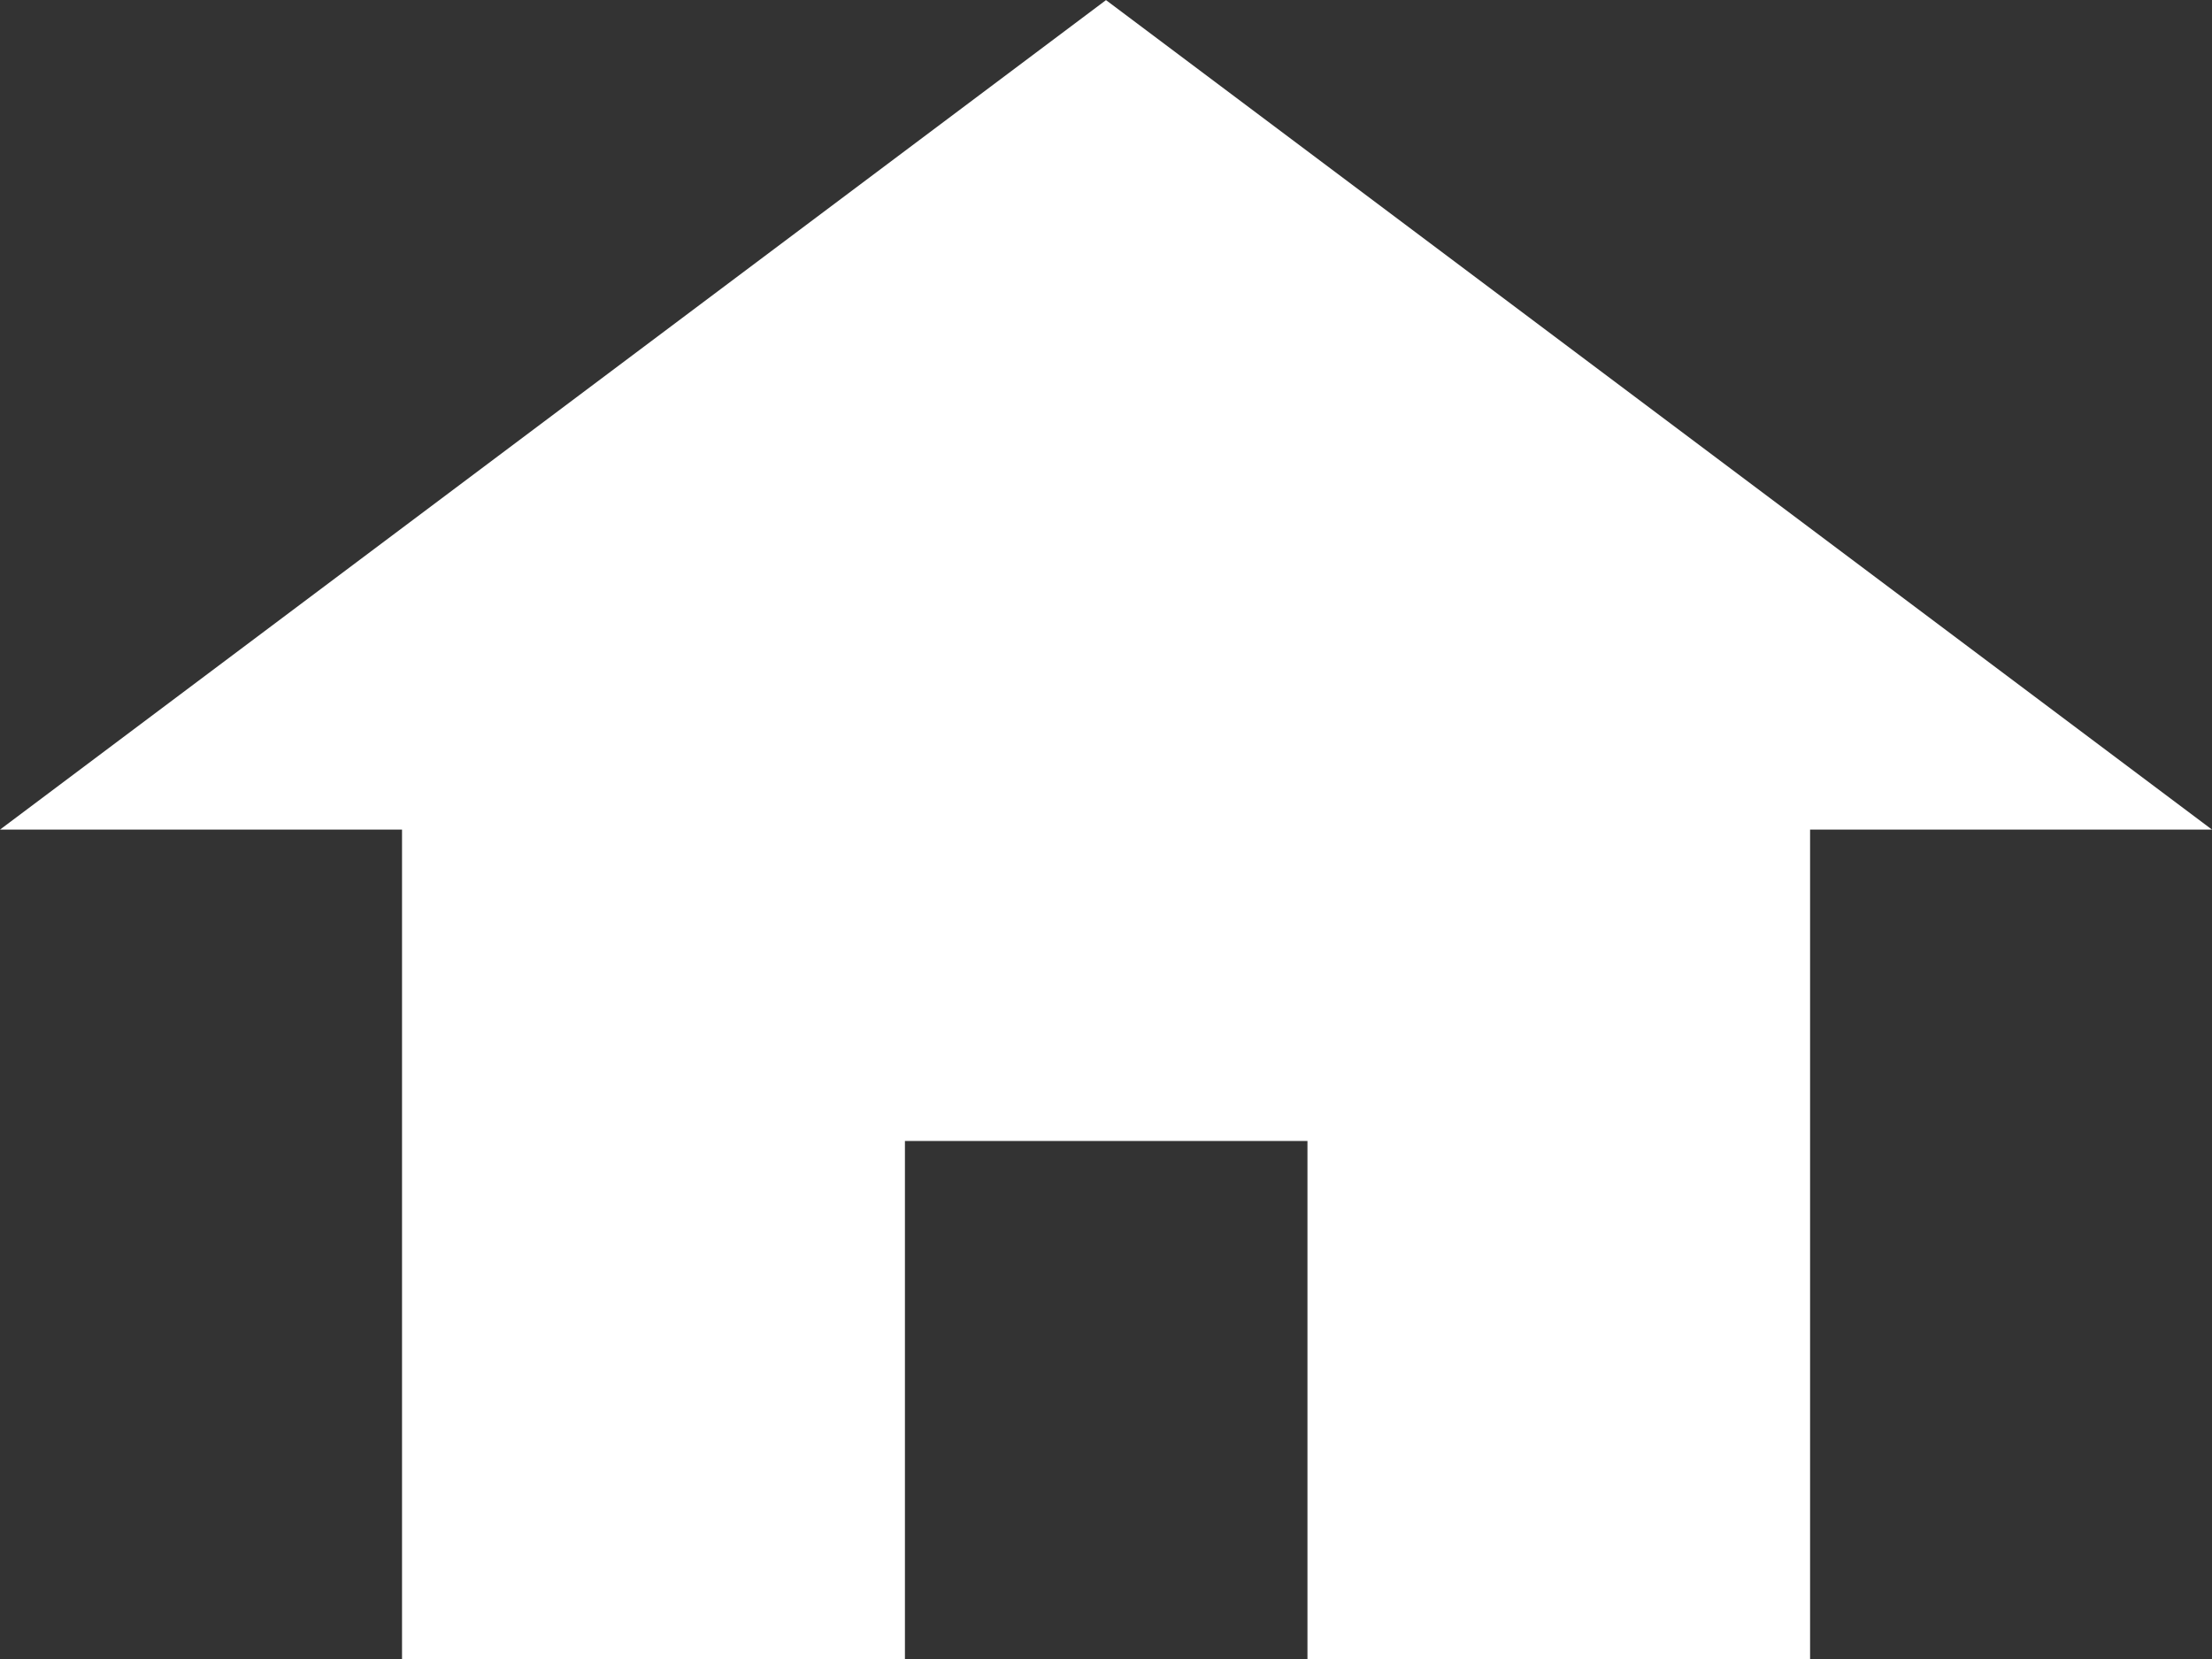
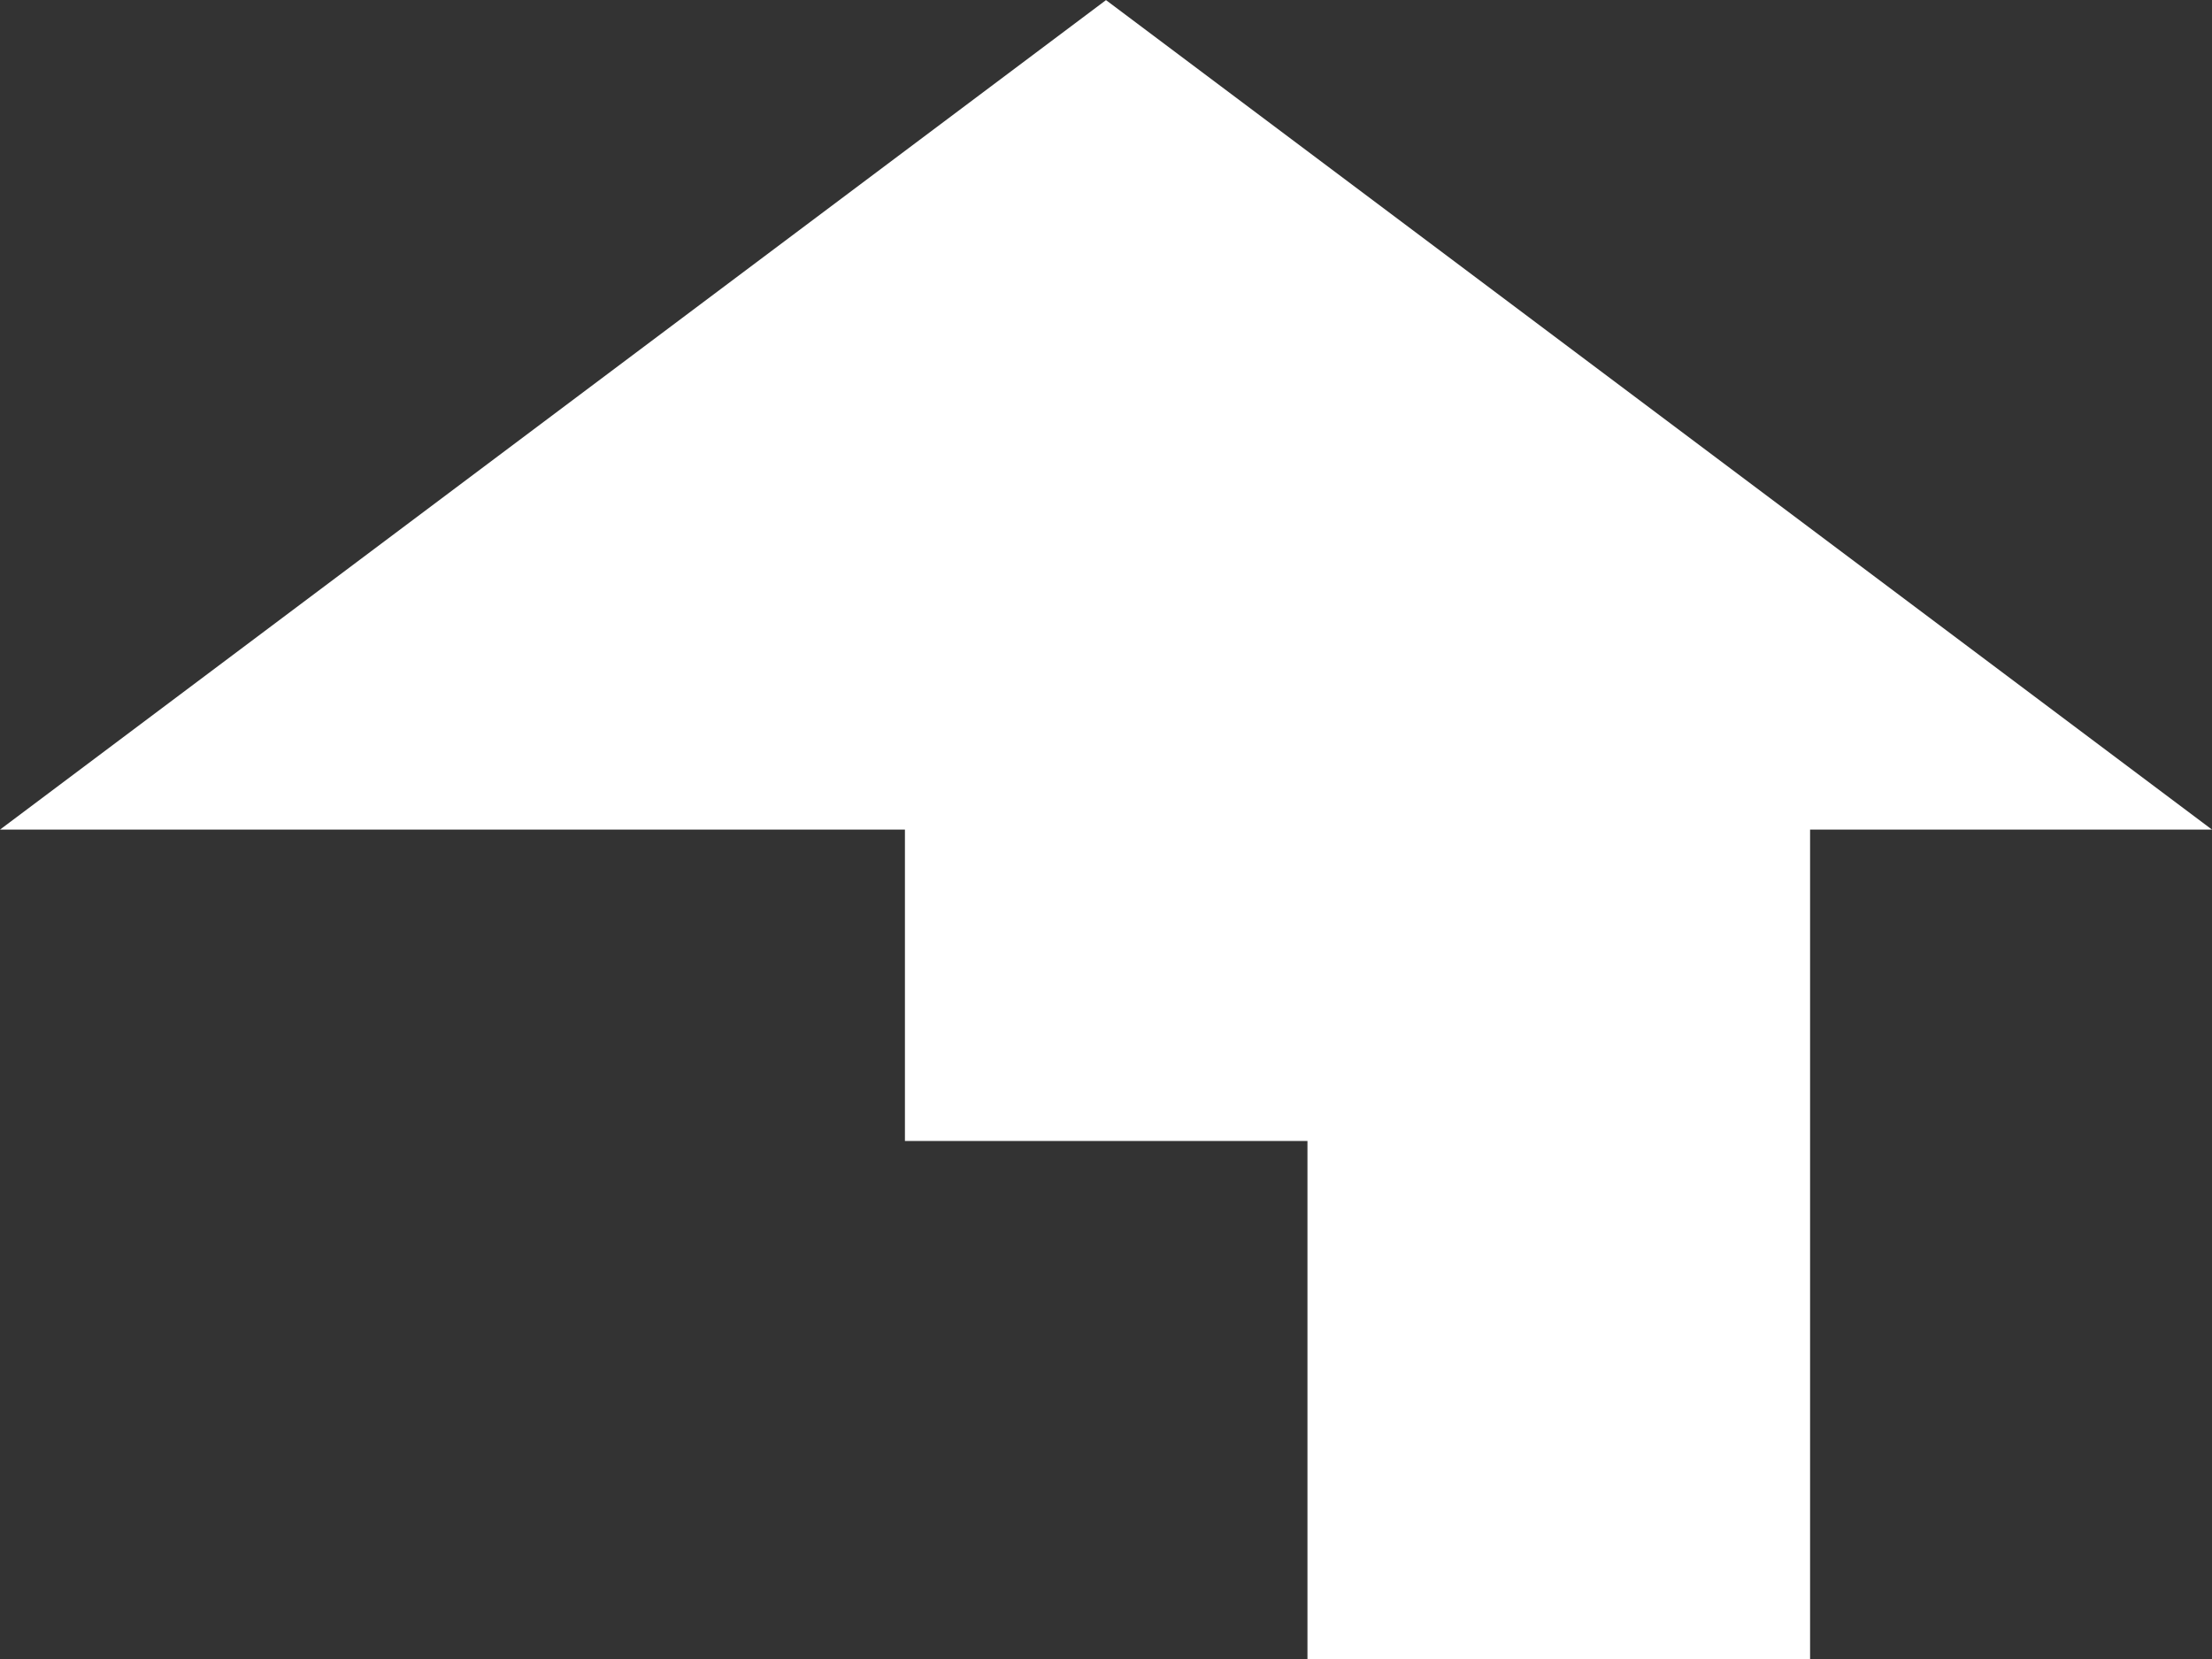
<svg xmlns="http://www.w3.org/2000/svg" width="40" height="30" viewBox="0 0 40 30">
  <rect x="0" y="0" width="40" height="30" fill="#333333" stroke="none" />
-   <path id="合体_12" data-name="合体 12" d="M18253.643-2252v-9.37h-7.279v9.37h-9.094v-15H18230l20-15,20,15h-7.268v15Z" transform="translate(-18230 2282.002)" fill="#fff" />
+   <path id="合体_12" data-name="合体 12" d="M18253.643-2252v-9.37h-7.279v9.37v-15H18230l20-15,20,15h-7.268v15Z" transform="translate(-18230 2282.002)" fill="#fff" />
</svg>